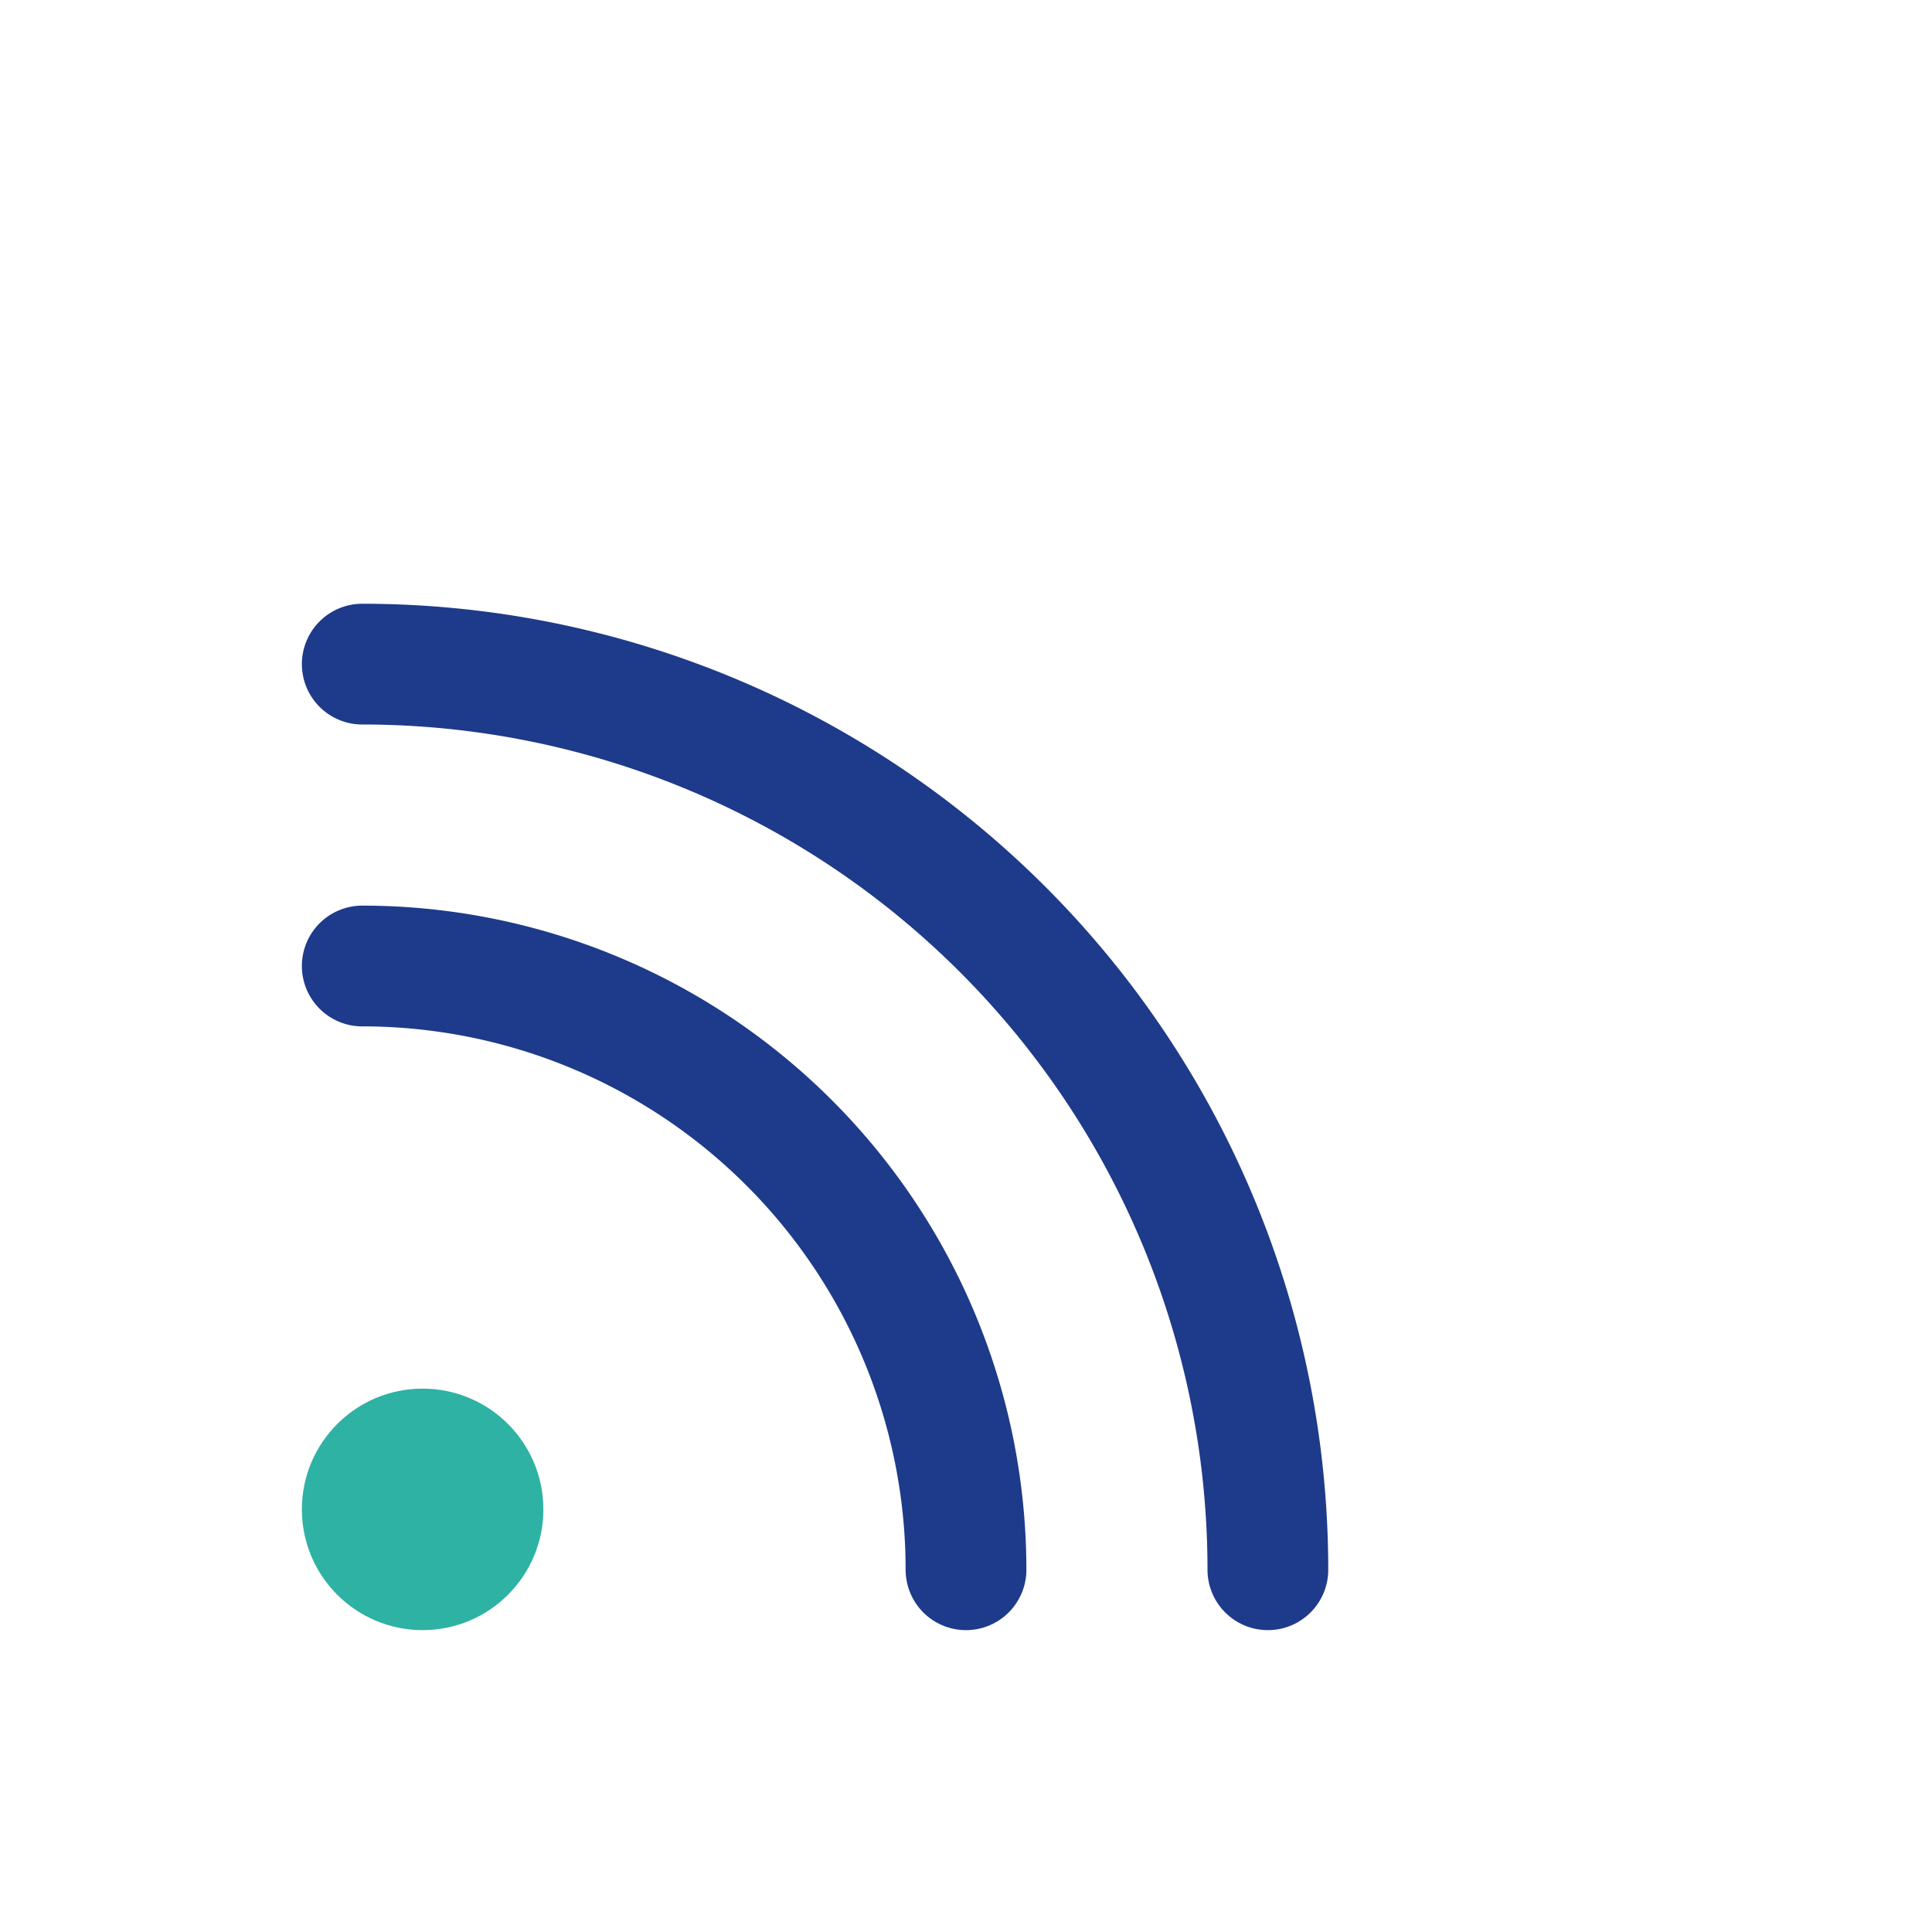
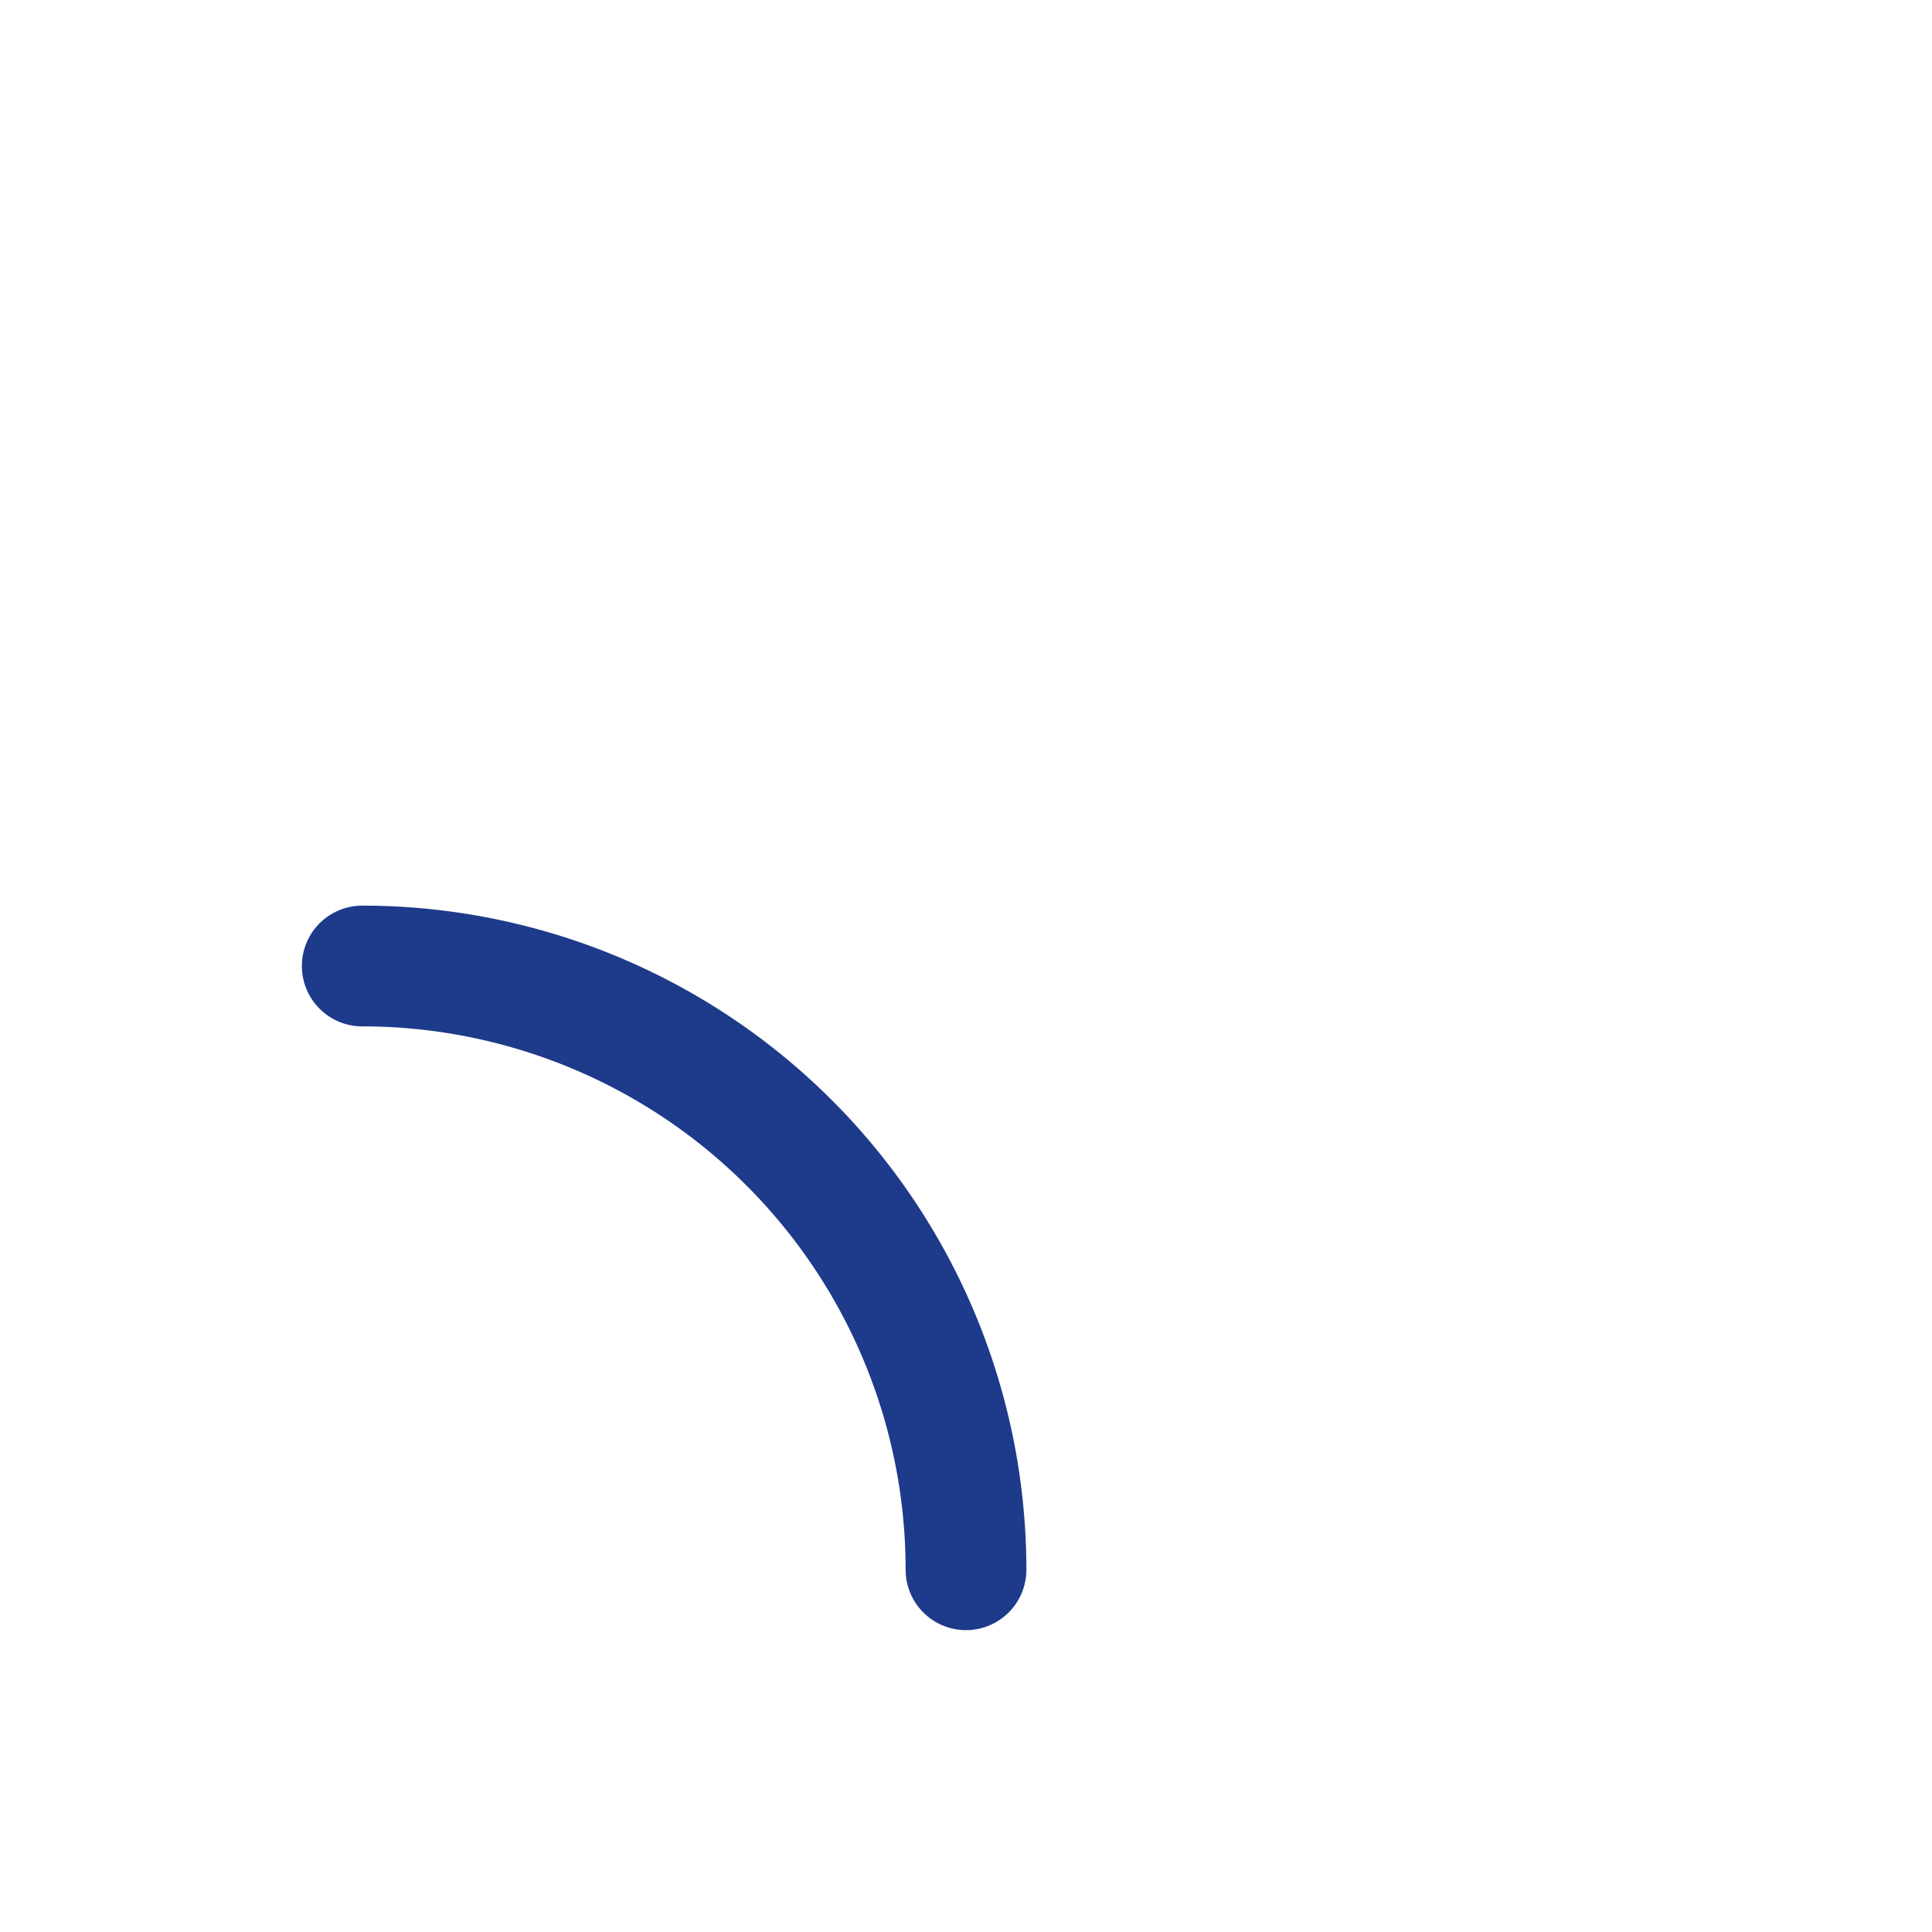
<svg xmlns="http://www.w3.org/2000/svg" width="32" height="32" viewBox="0 0 32 32" fill="none" stroke="#1E3A8A" stroke-width="2" stroke-linecap="round" stroke-linejoin="round">
-   <circle cx="7" cy="25" r="2" fill="#2EB2A4" stroke="none" />
  <path d="M6 16a10 10 0 0 1 10 10" />
-   <path d="M6 11a15 15 0 0 1 15 15" />
</svg>